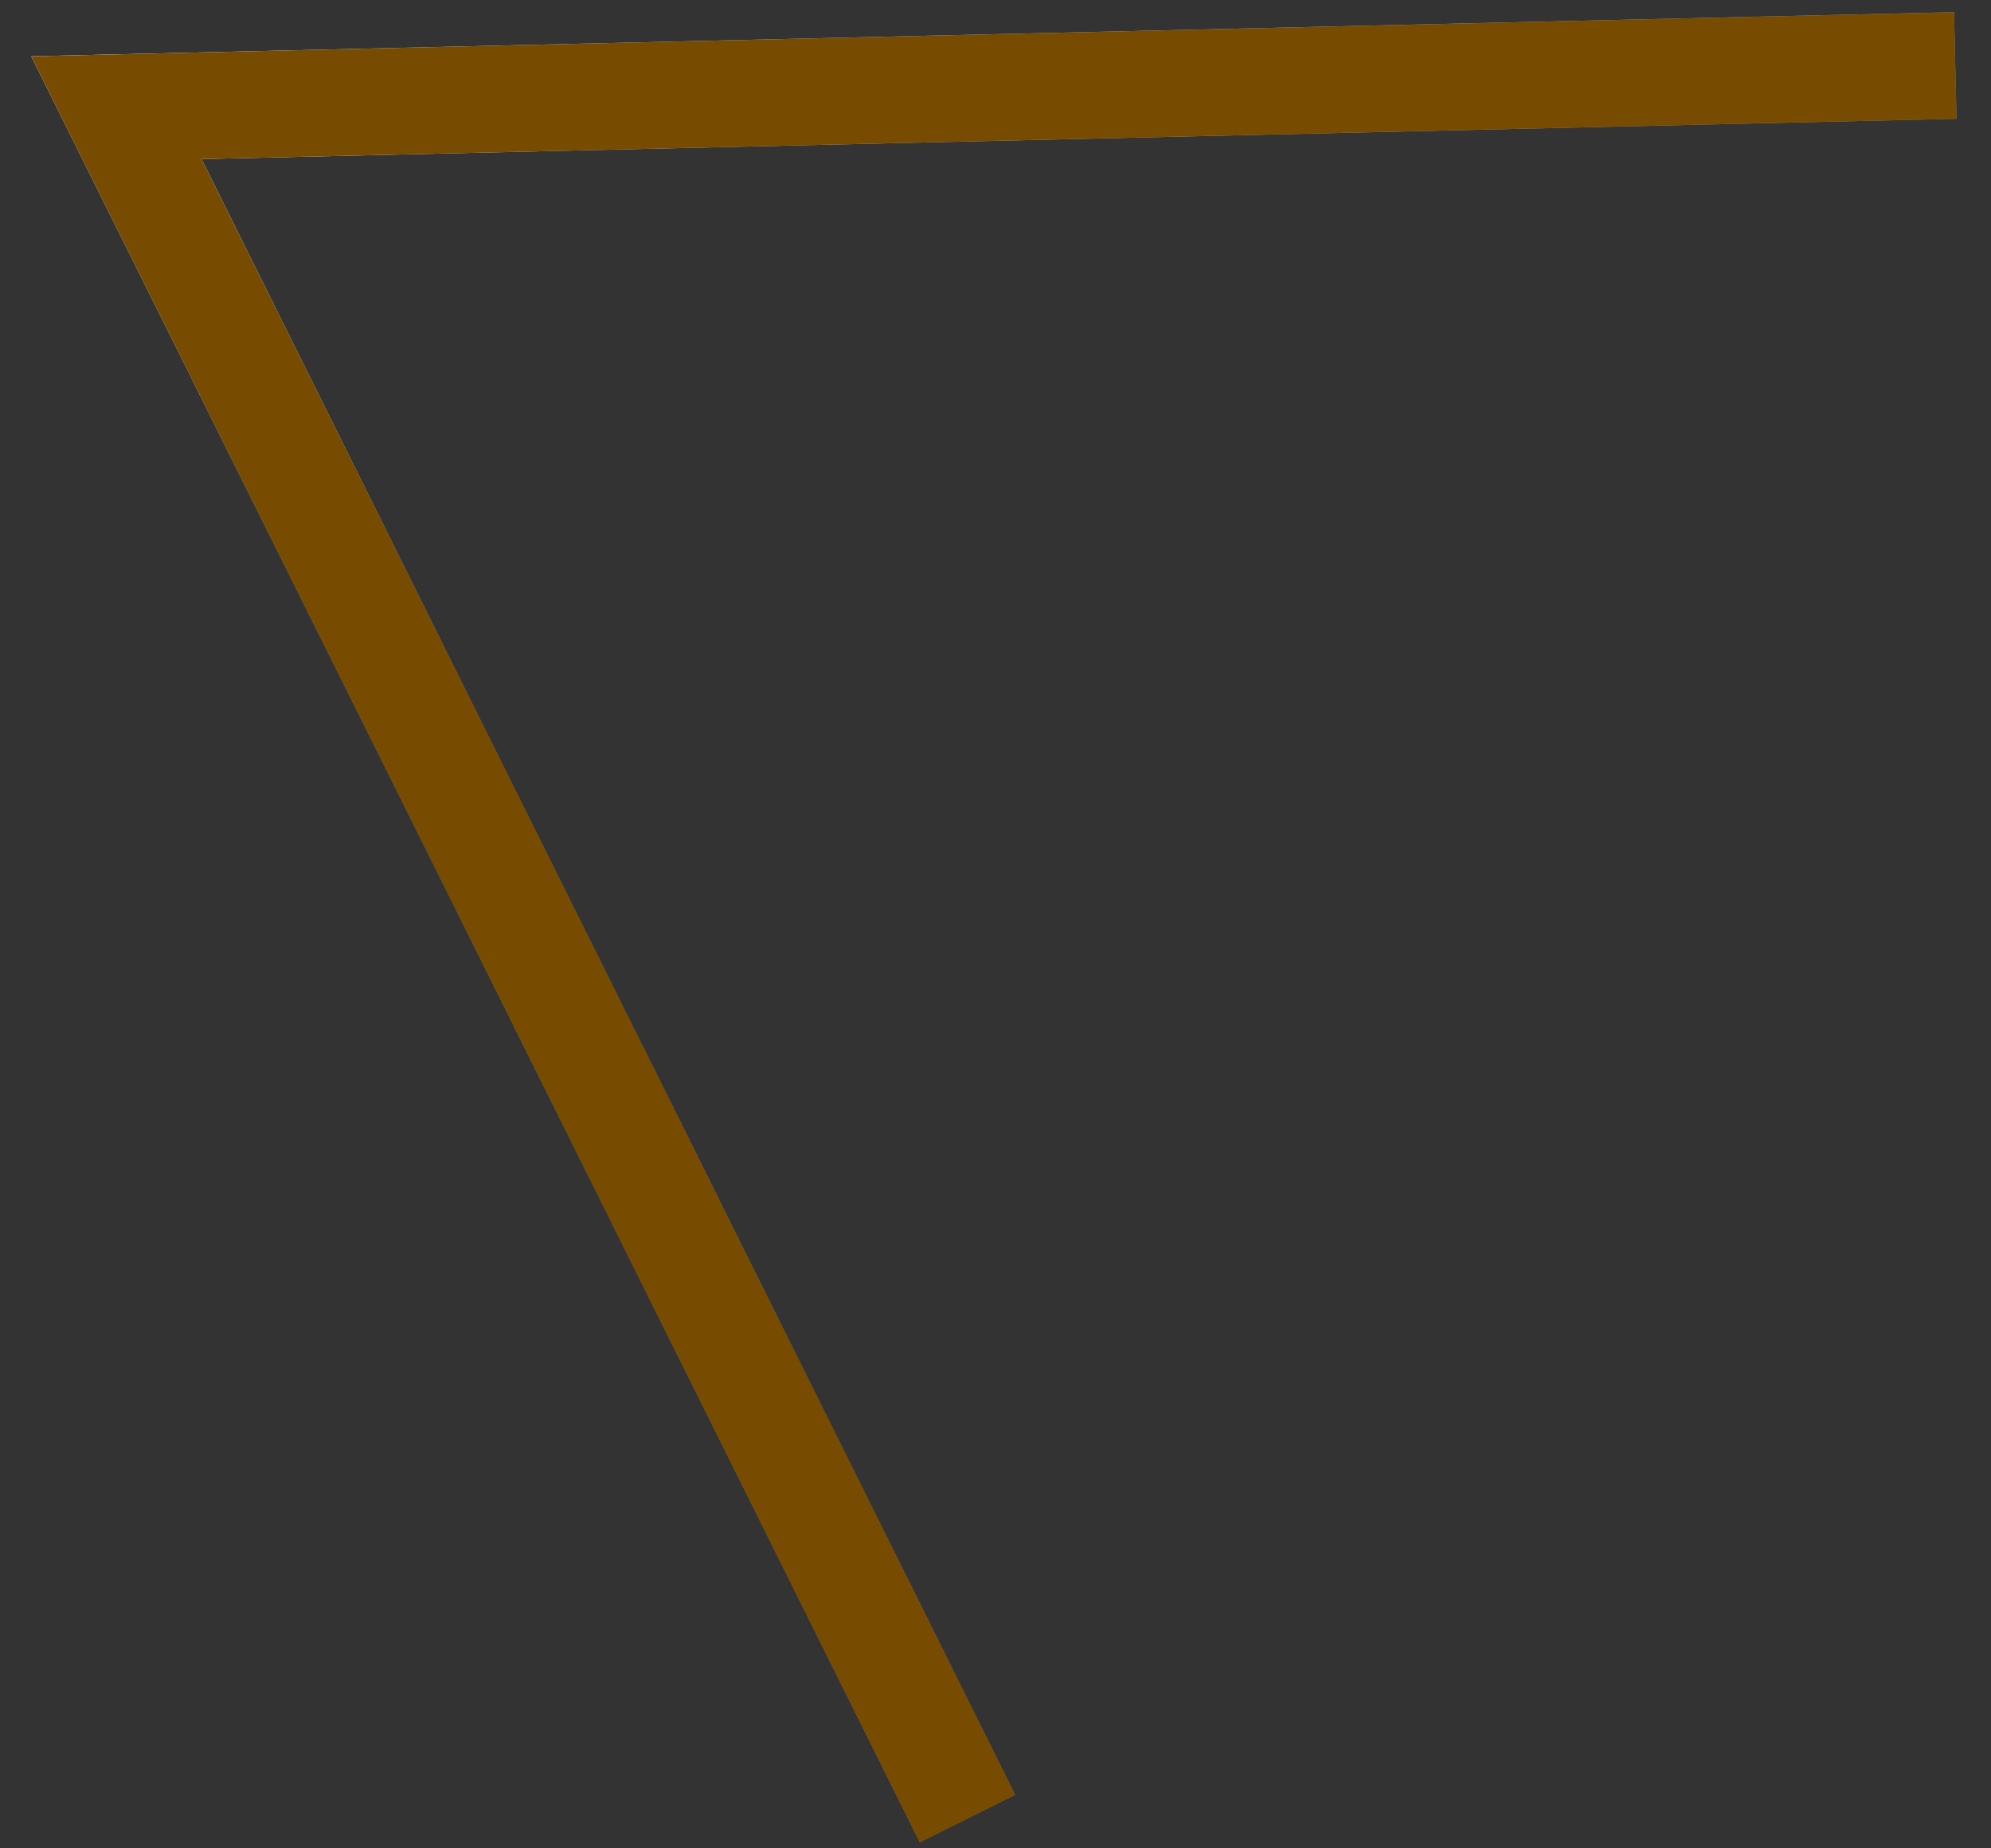
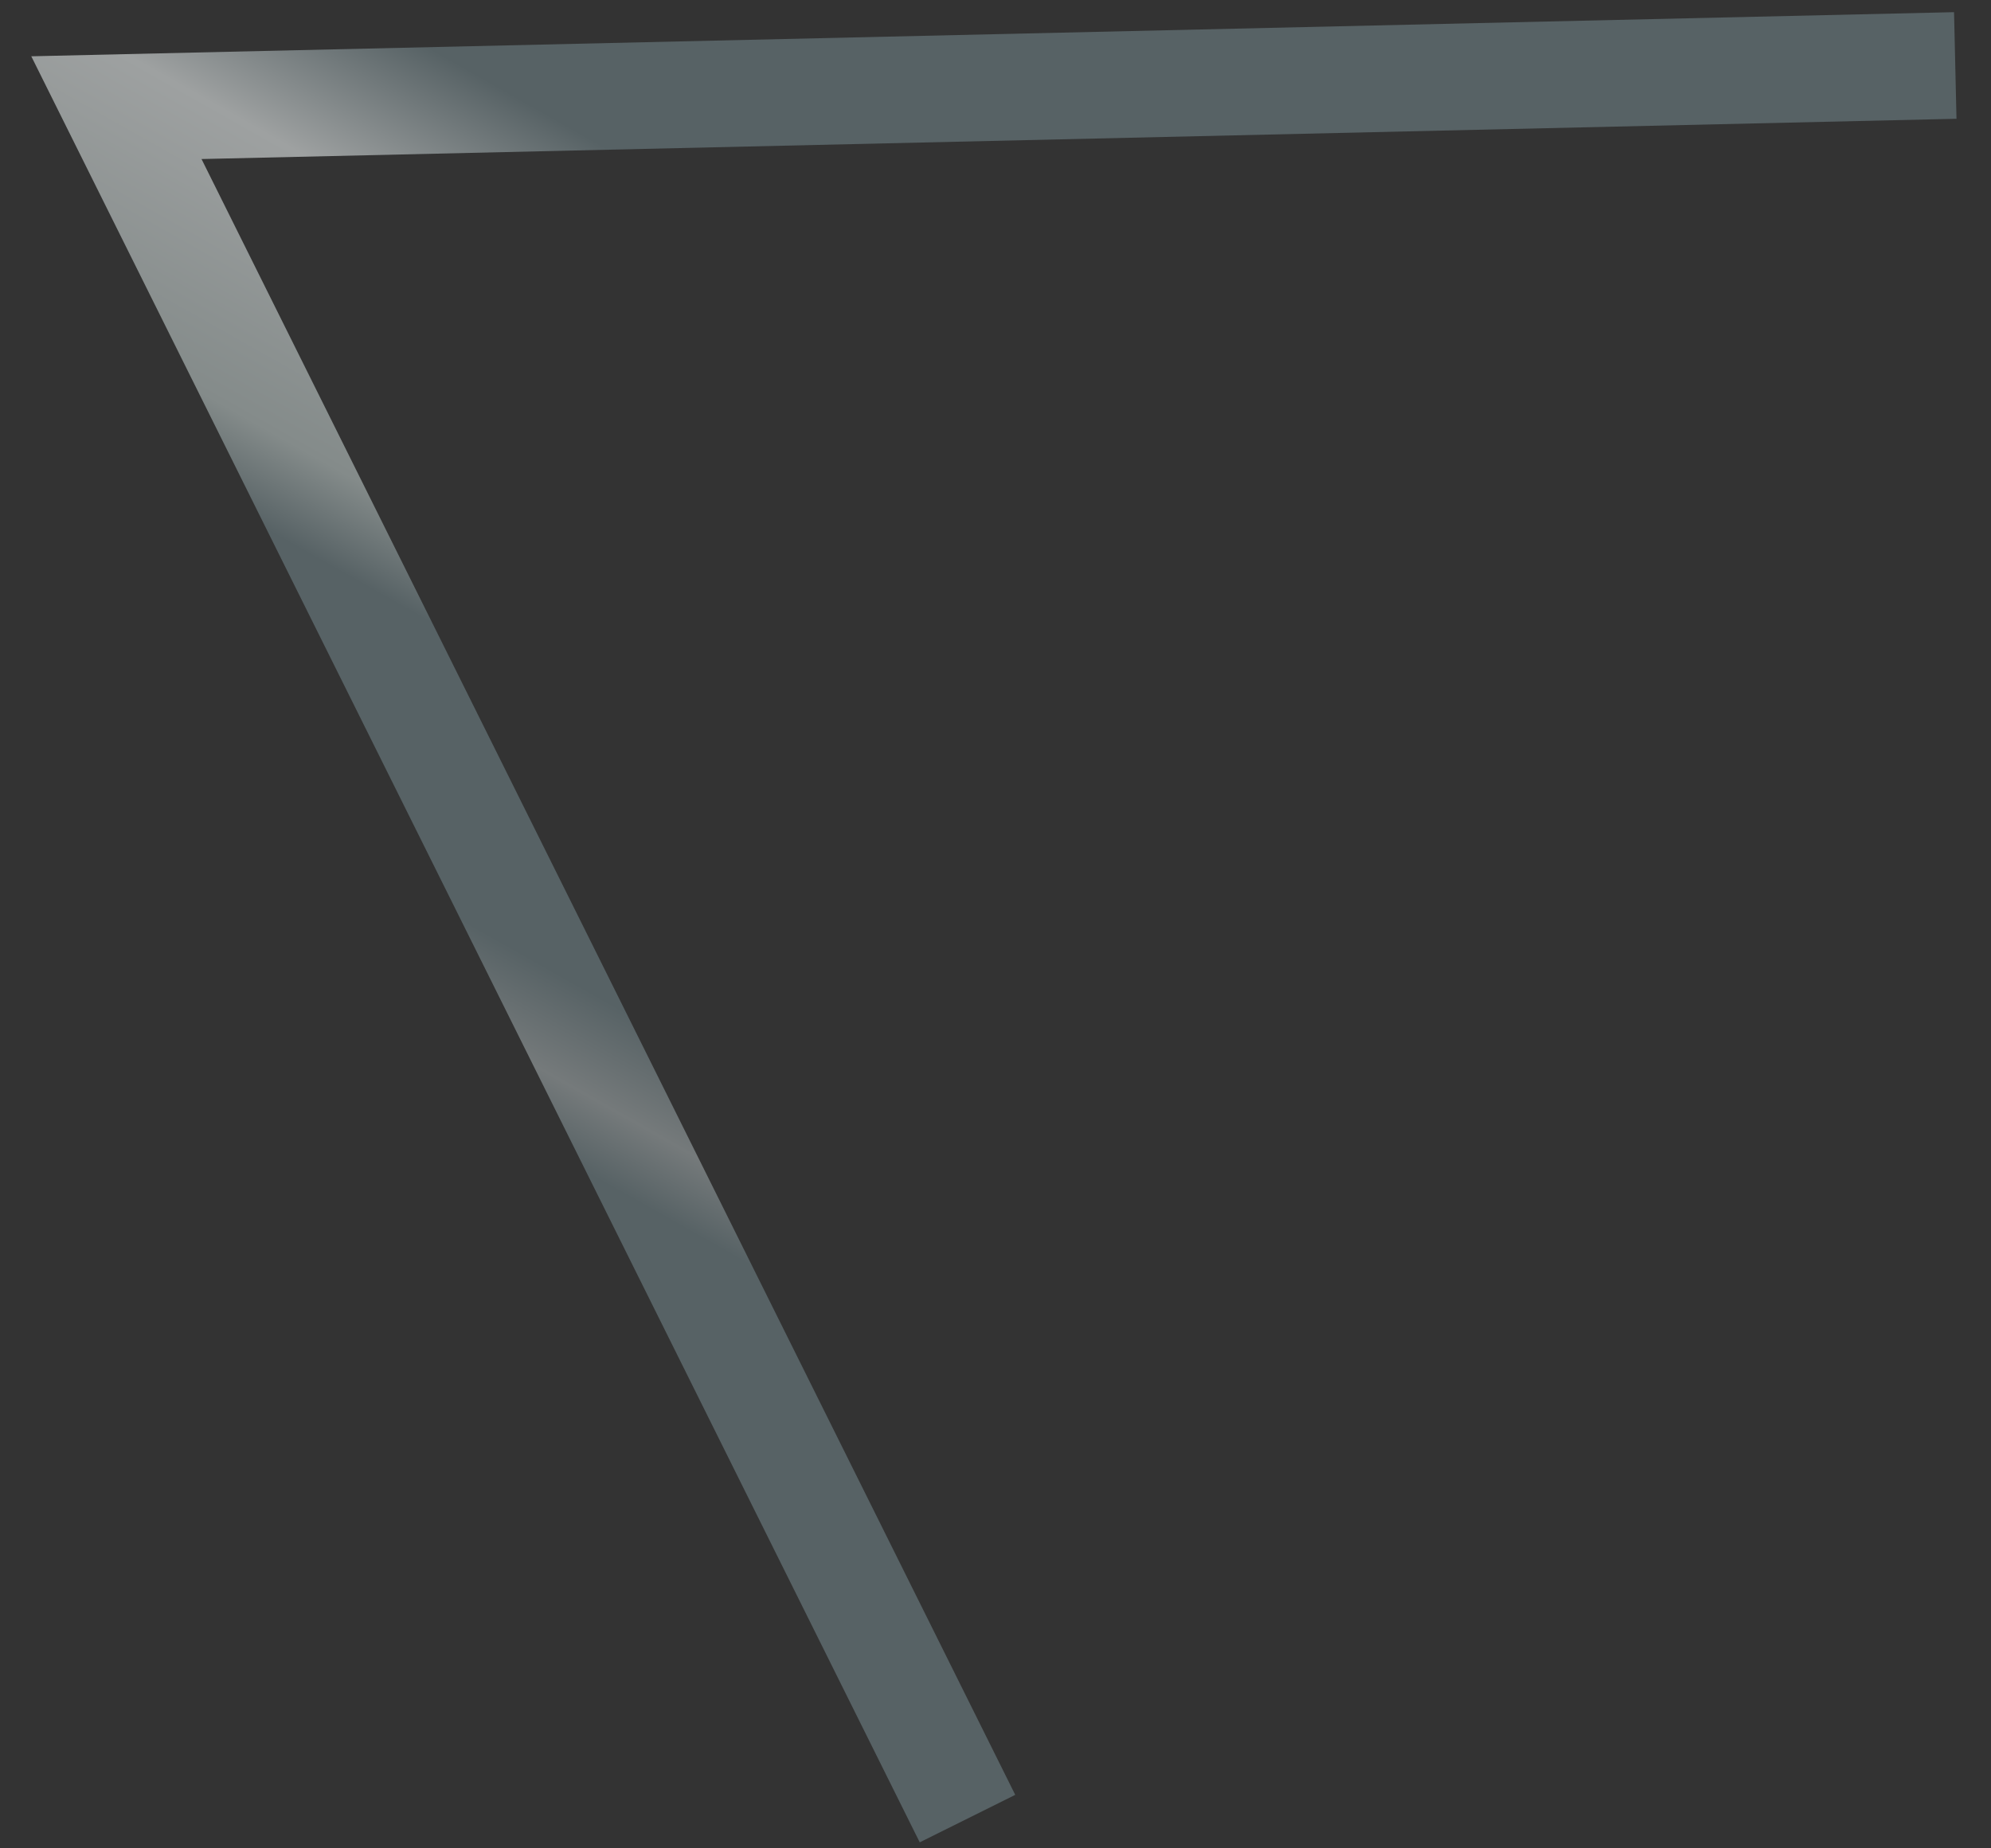
<svg xmlns="http://www.w3.org/2000/svg" width="56" height="52" viewBox="0 0 56 52" fill="none">
  <rect x="0" y="0" width="56" height="52" fill="#333333" stroke="none" />
  <path d="M54.995 1.842L3.274 3.029L27.212 51.163" stroke="url(#paint0_linear_97_3104)" stroke-width="3" />
-   <path d="M54.995 1.842L3.274 3.029L27.212 51.163" stroke="url(#paint1_linear_97_3104)" stroke-width="3" style="mix-blend-mode:overlay" />
-   <path d="M54.995 1.842L3.274 3.029L27.212 51.163" stroke="#784C00" stroke-width="3" style="mix-blend-mode:color" />
  <defs>
    <linearGradient id="paint0_linear_97_3104" x1="24.539" y1="8.397" x2="12.044" y2="30.476" gradientUnits="userSpaceOnUse">
      <stop stop-color="#576265" />
      <stop offset="0.172" stop-color="#9EA1A1" />
      <stop offset="0.457" stop-color="#848B8A" />
      <stop offset="0.554" stop-color="#576265" />
      <stop offset="0.823" stop-color="#576265" />
      <stop offset="0.925" stop-color="#757A7B" />
      <stop offset="1" stop-color="#576265" />
    </linearGradient>
    <linearGradient id="paint1_linear_97_3104" x1="35.483" y1="15.478" x2="28.811" y2="-10.288" gradientUnits="userSpaceOnUse">
      <stop stop-color="white" stop-opacity="0" />
      <stop offset="1" stop-color="white" />
    </linearGradient>
  </defs>
</svg>